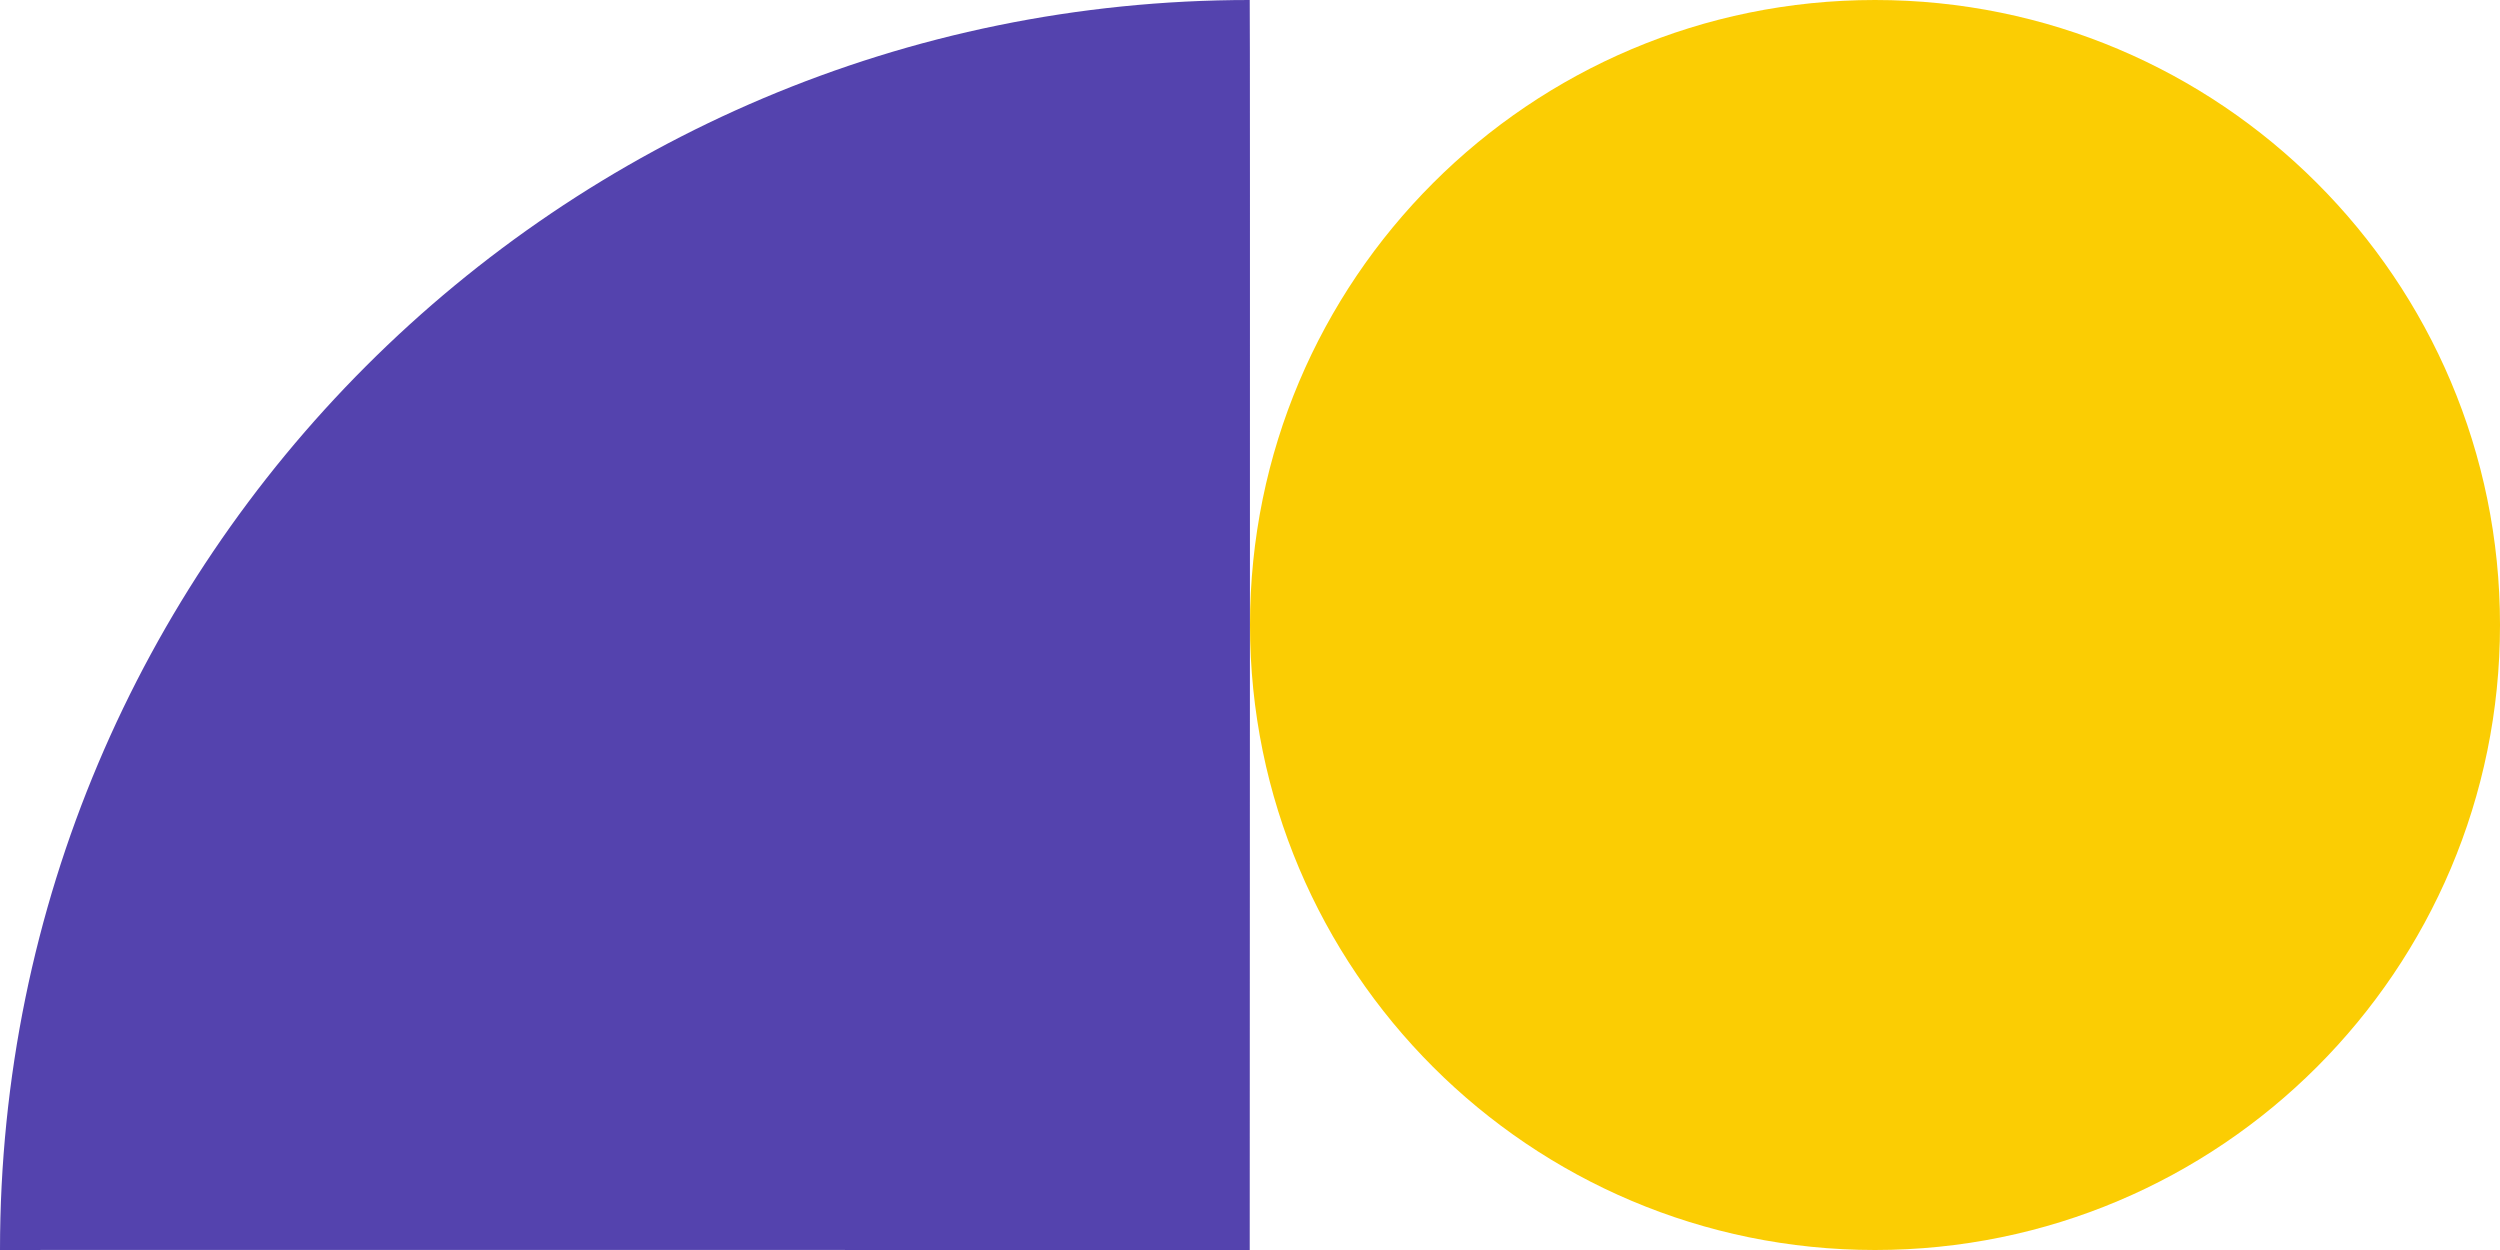
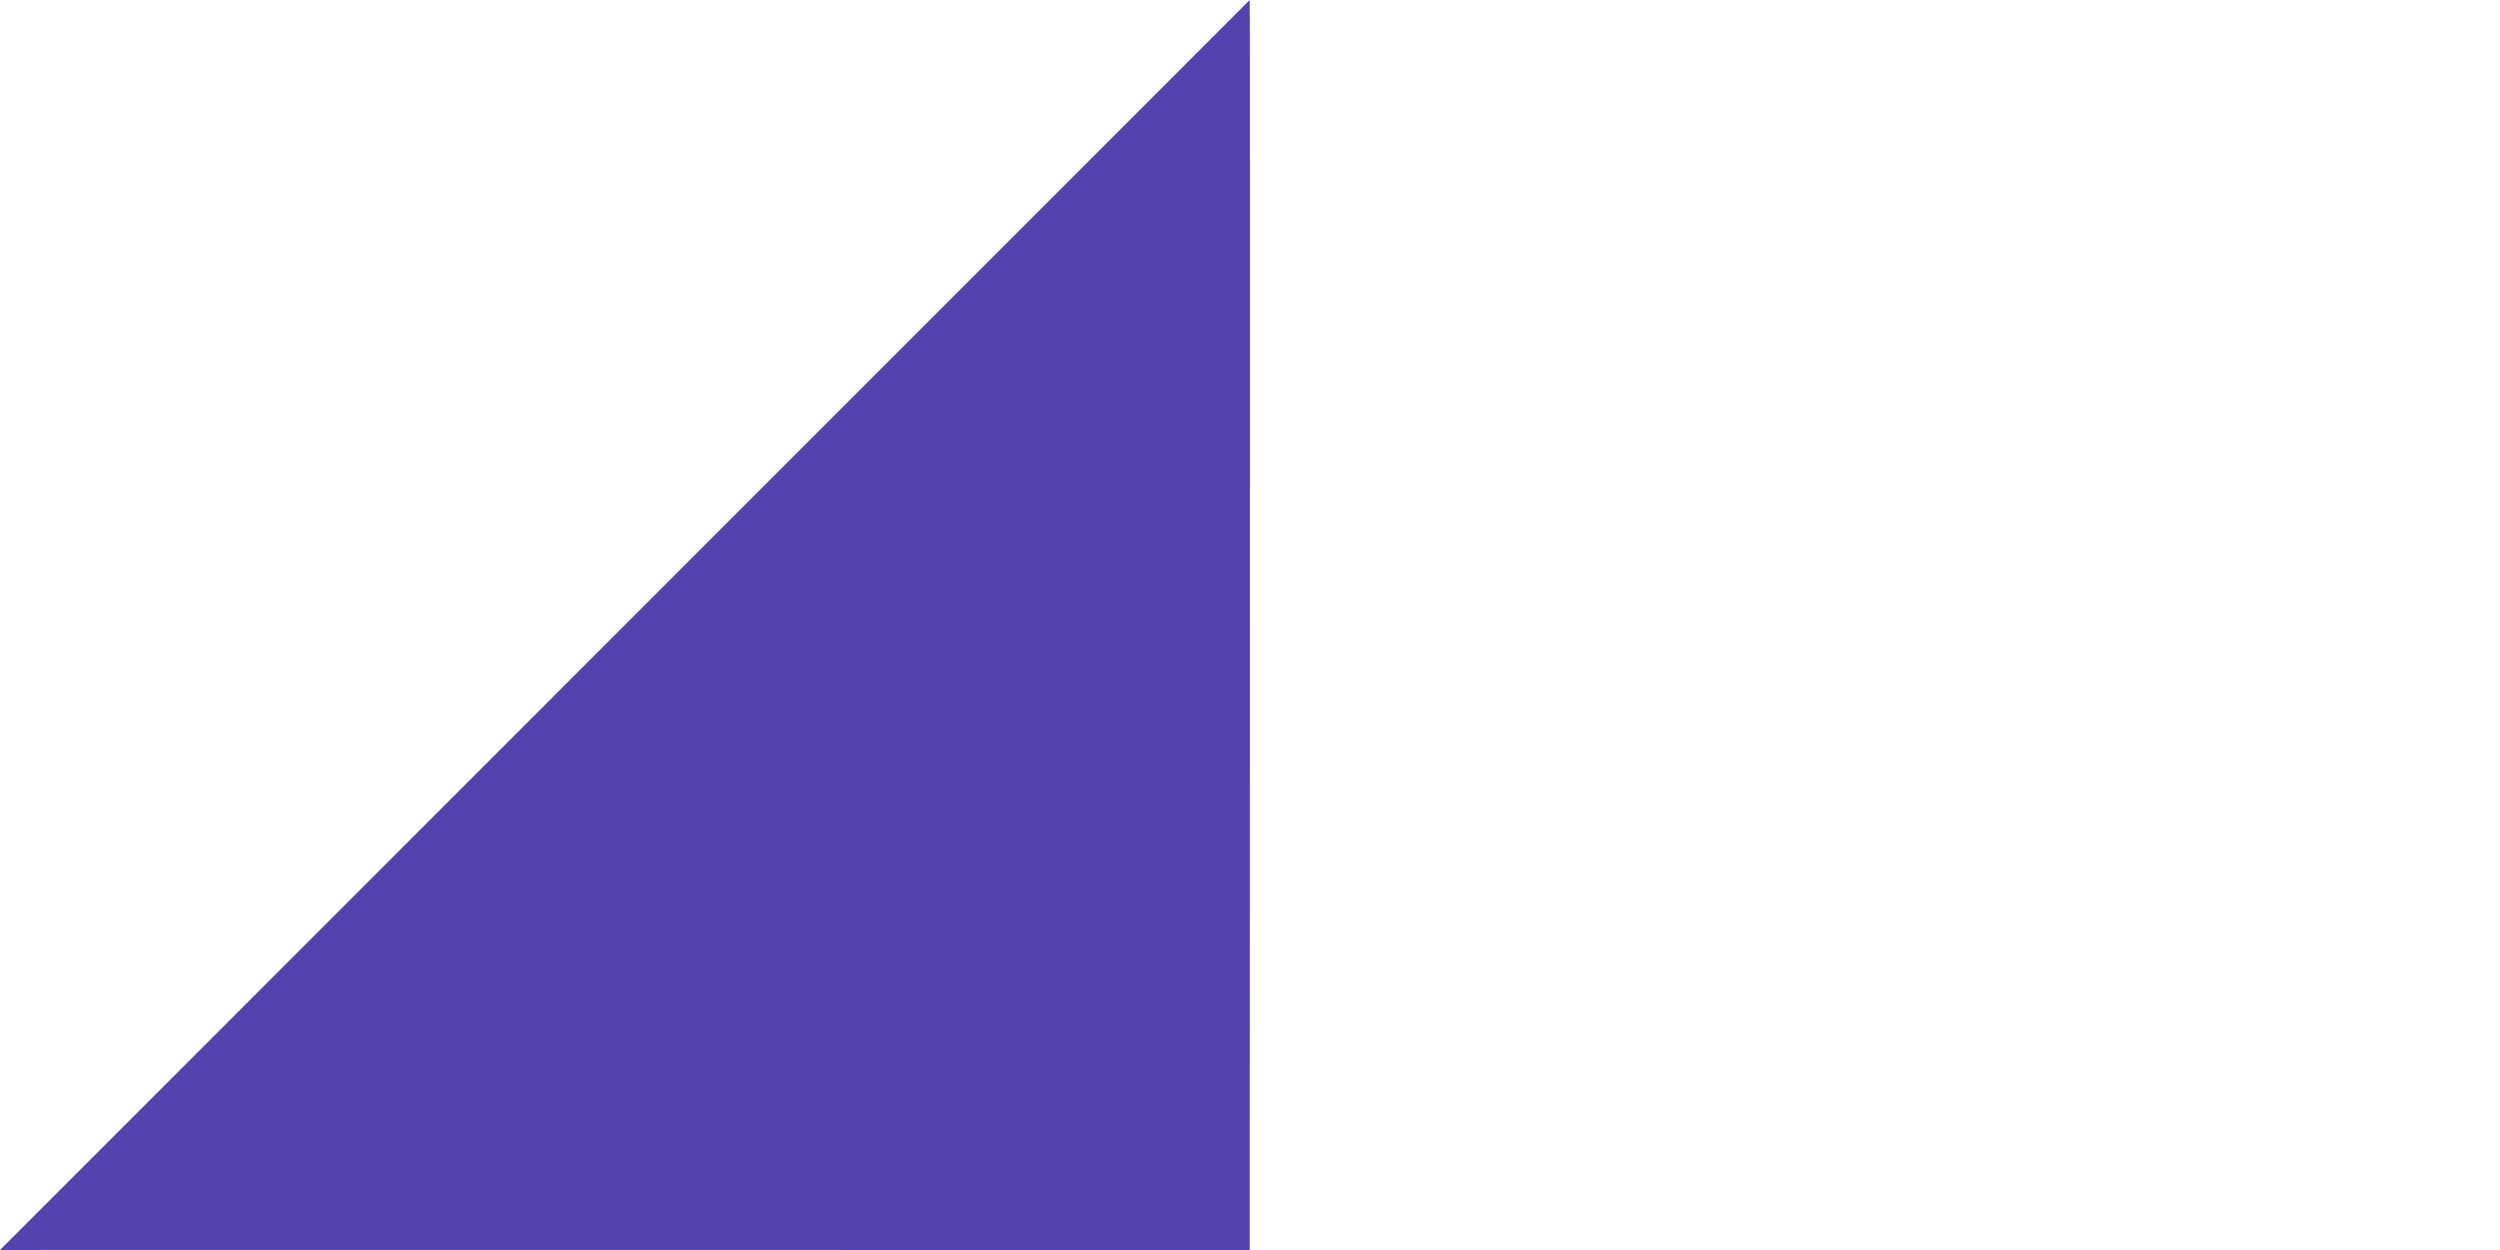
<svg xmlns="http://www.w3.org/2000/svg" width="180" height="90" fill="none">
-   <path fill-rule="evenodd" clip-rule="evenodd" d="M0 89.999c-.035-.005 89.98 0 89.98 0s.04-90.02 0-89.999C40.286 0 0 40.294 0 89.999z" fill="#5443AE" />
-   <path fill-rule="evenodd" clip-rule="evenodd" d="M135 90c24.853 0 45-20.147 45-45S159.853 0 135 0 90 20.147 90 45s20.147 45 45 45z" fill="#FBCD03" />
+   <path fill-rule="evenodd" clip-rule="evenodd" d="M0 89.999c-.035-.005 89.98 0 89.98 0s.04-90.02 0-89.999z" fill="#5443AE" />
</svg>